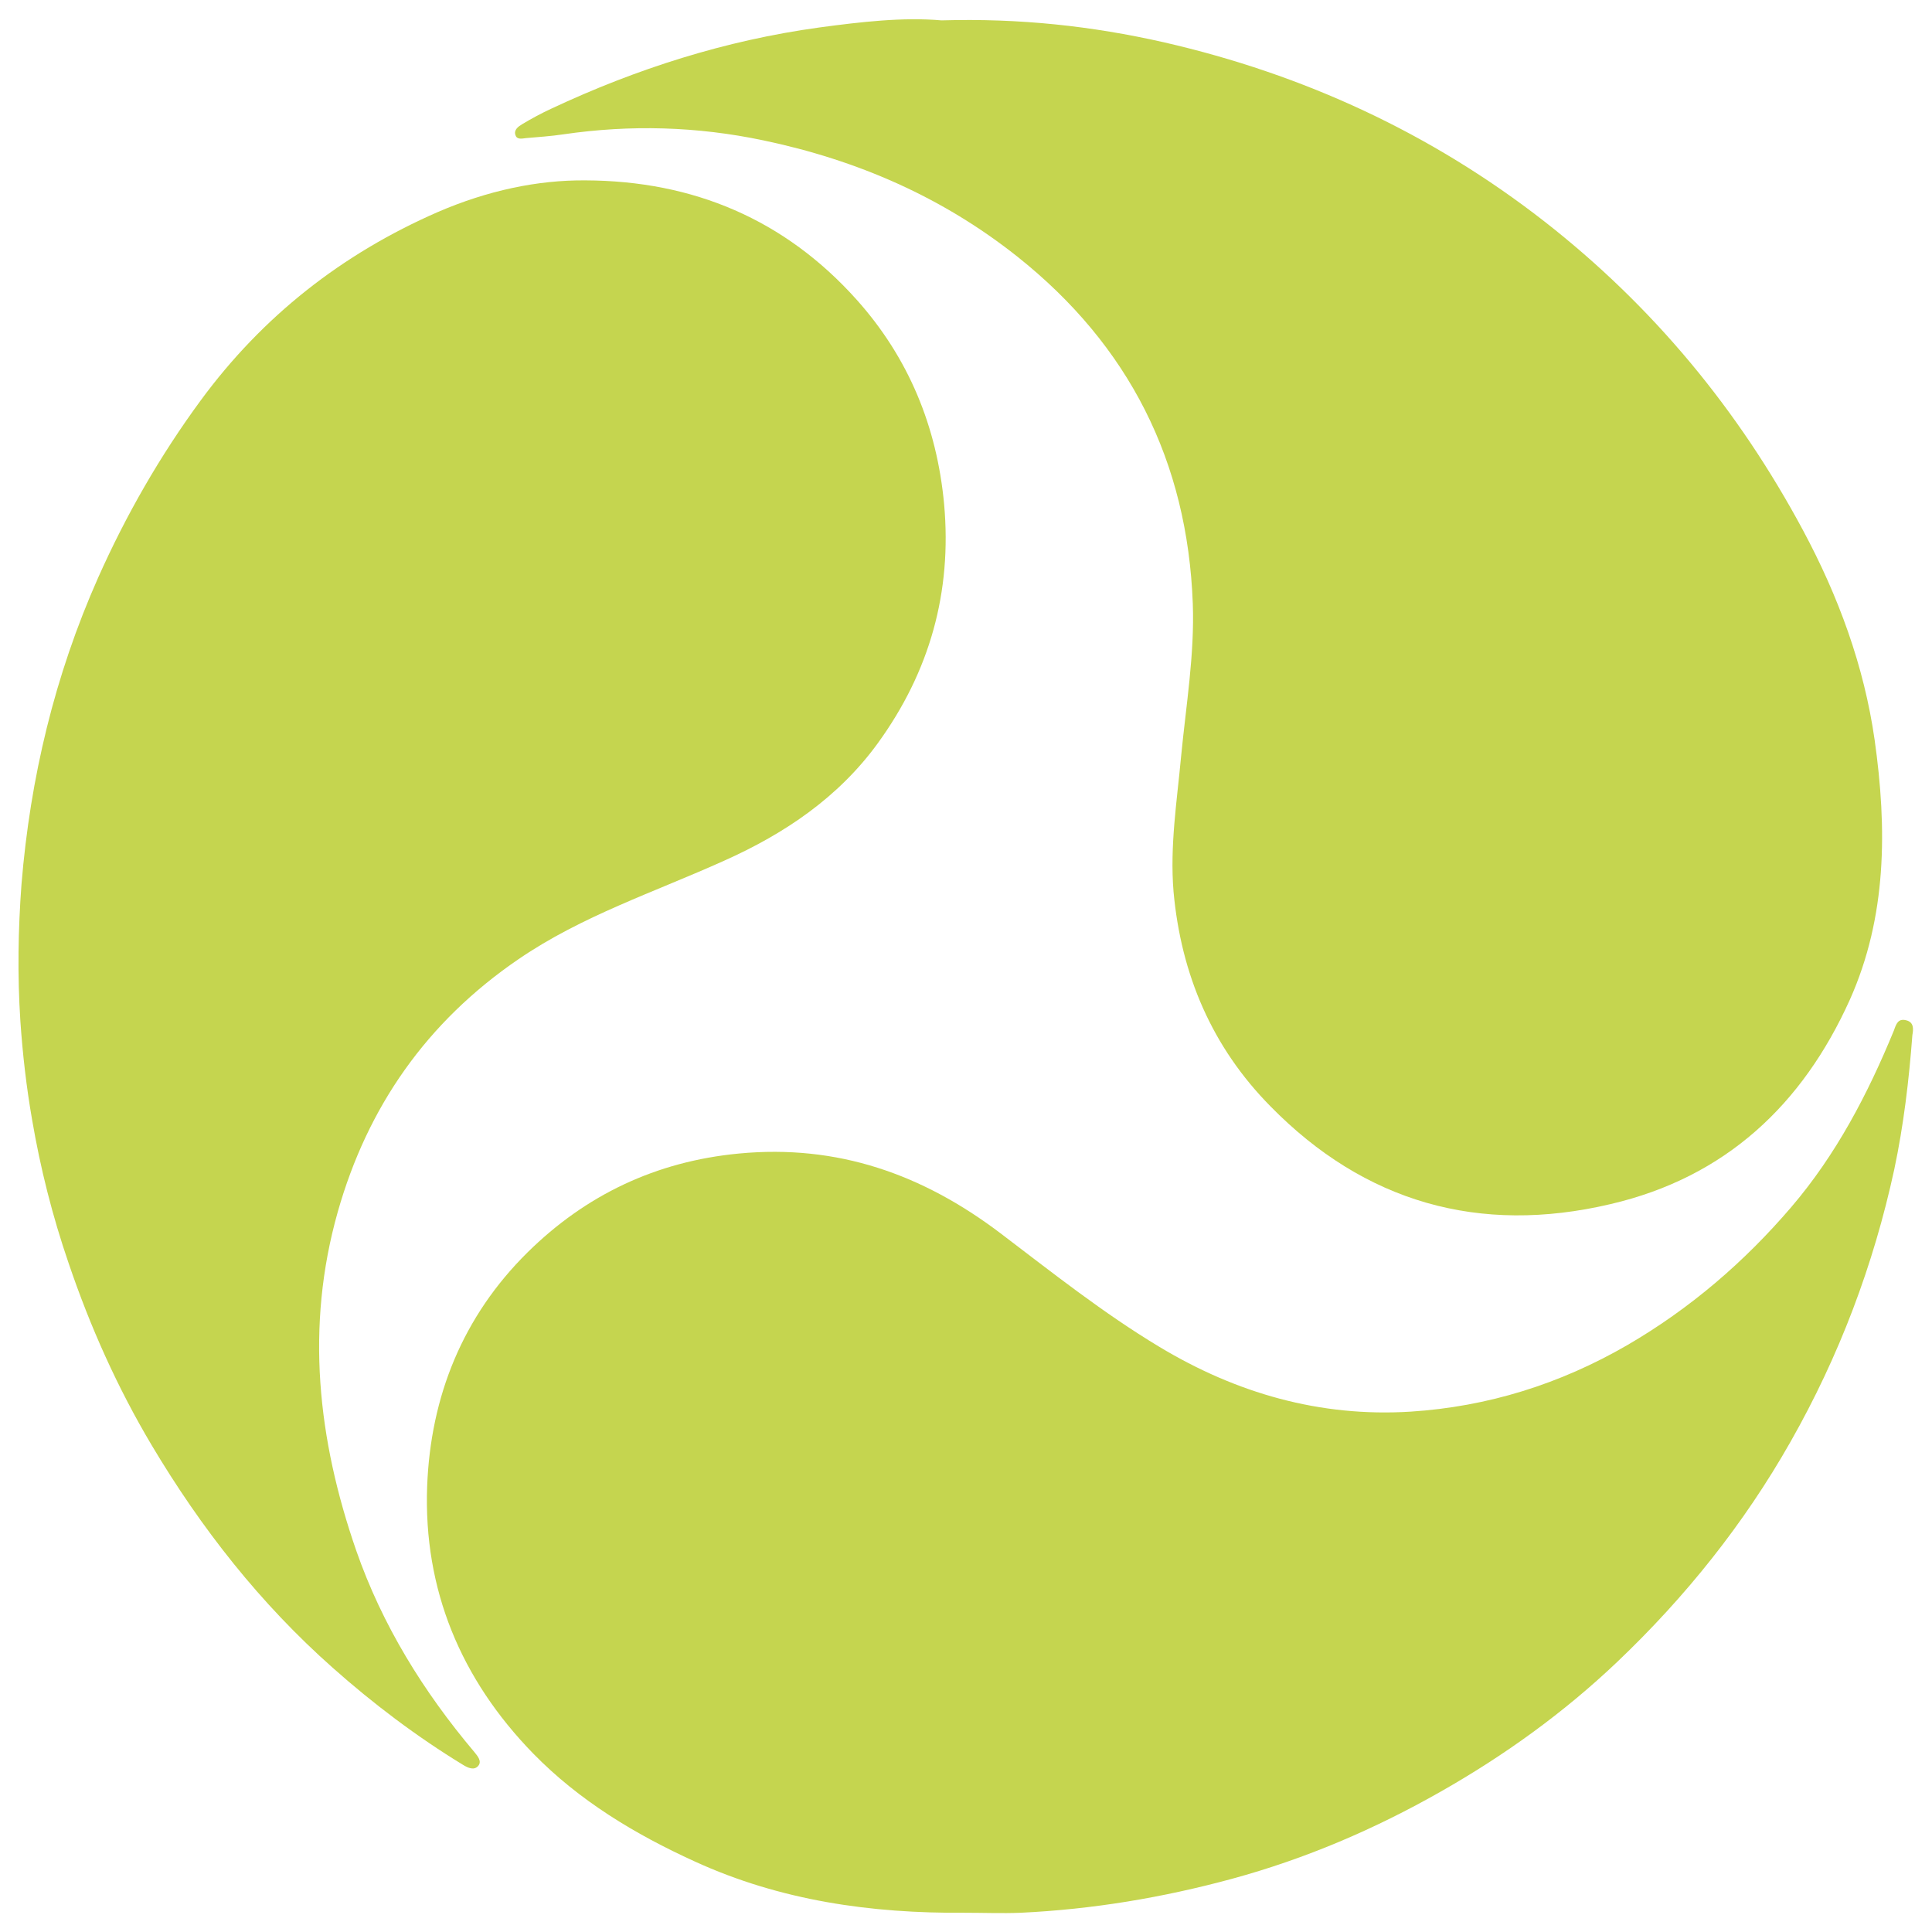
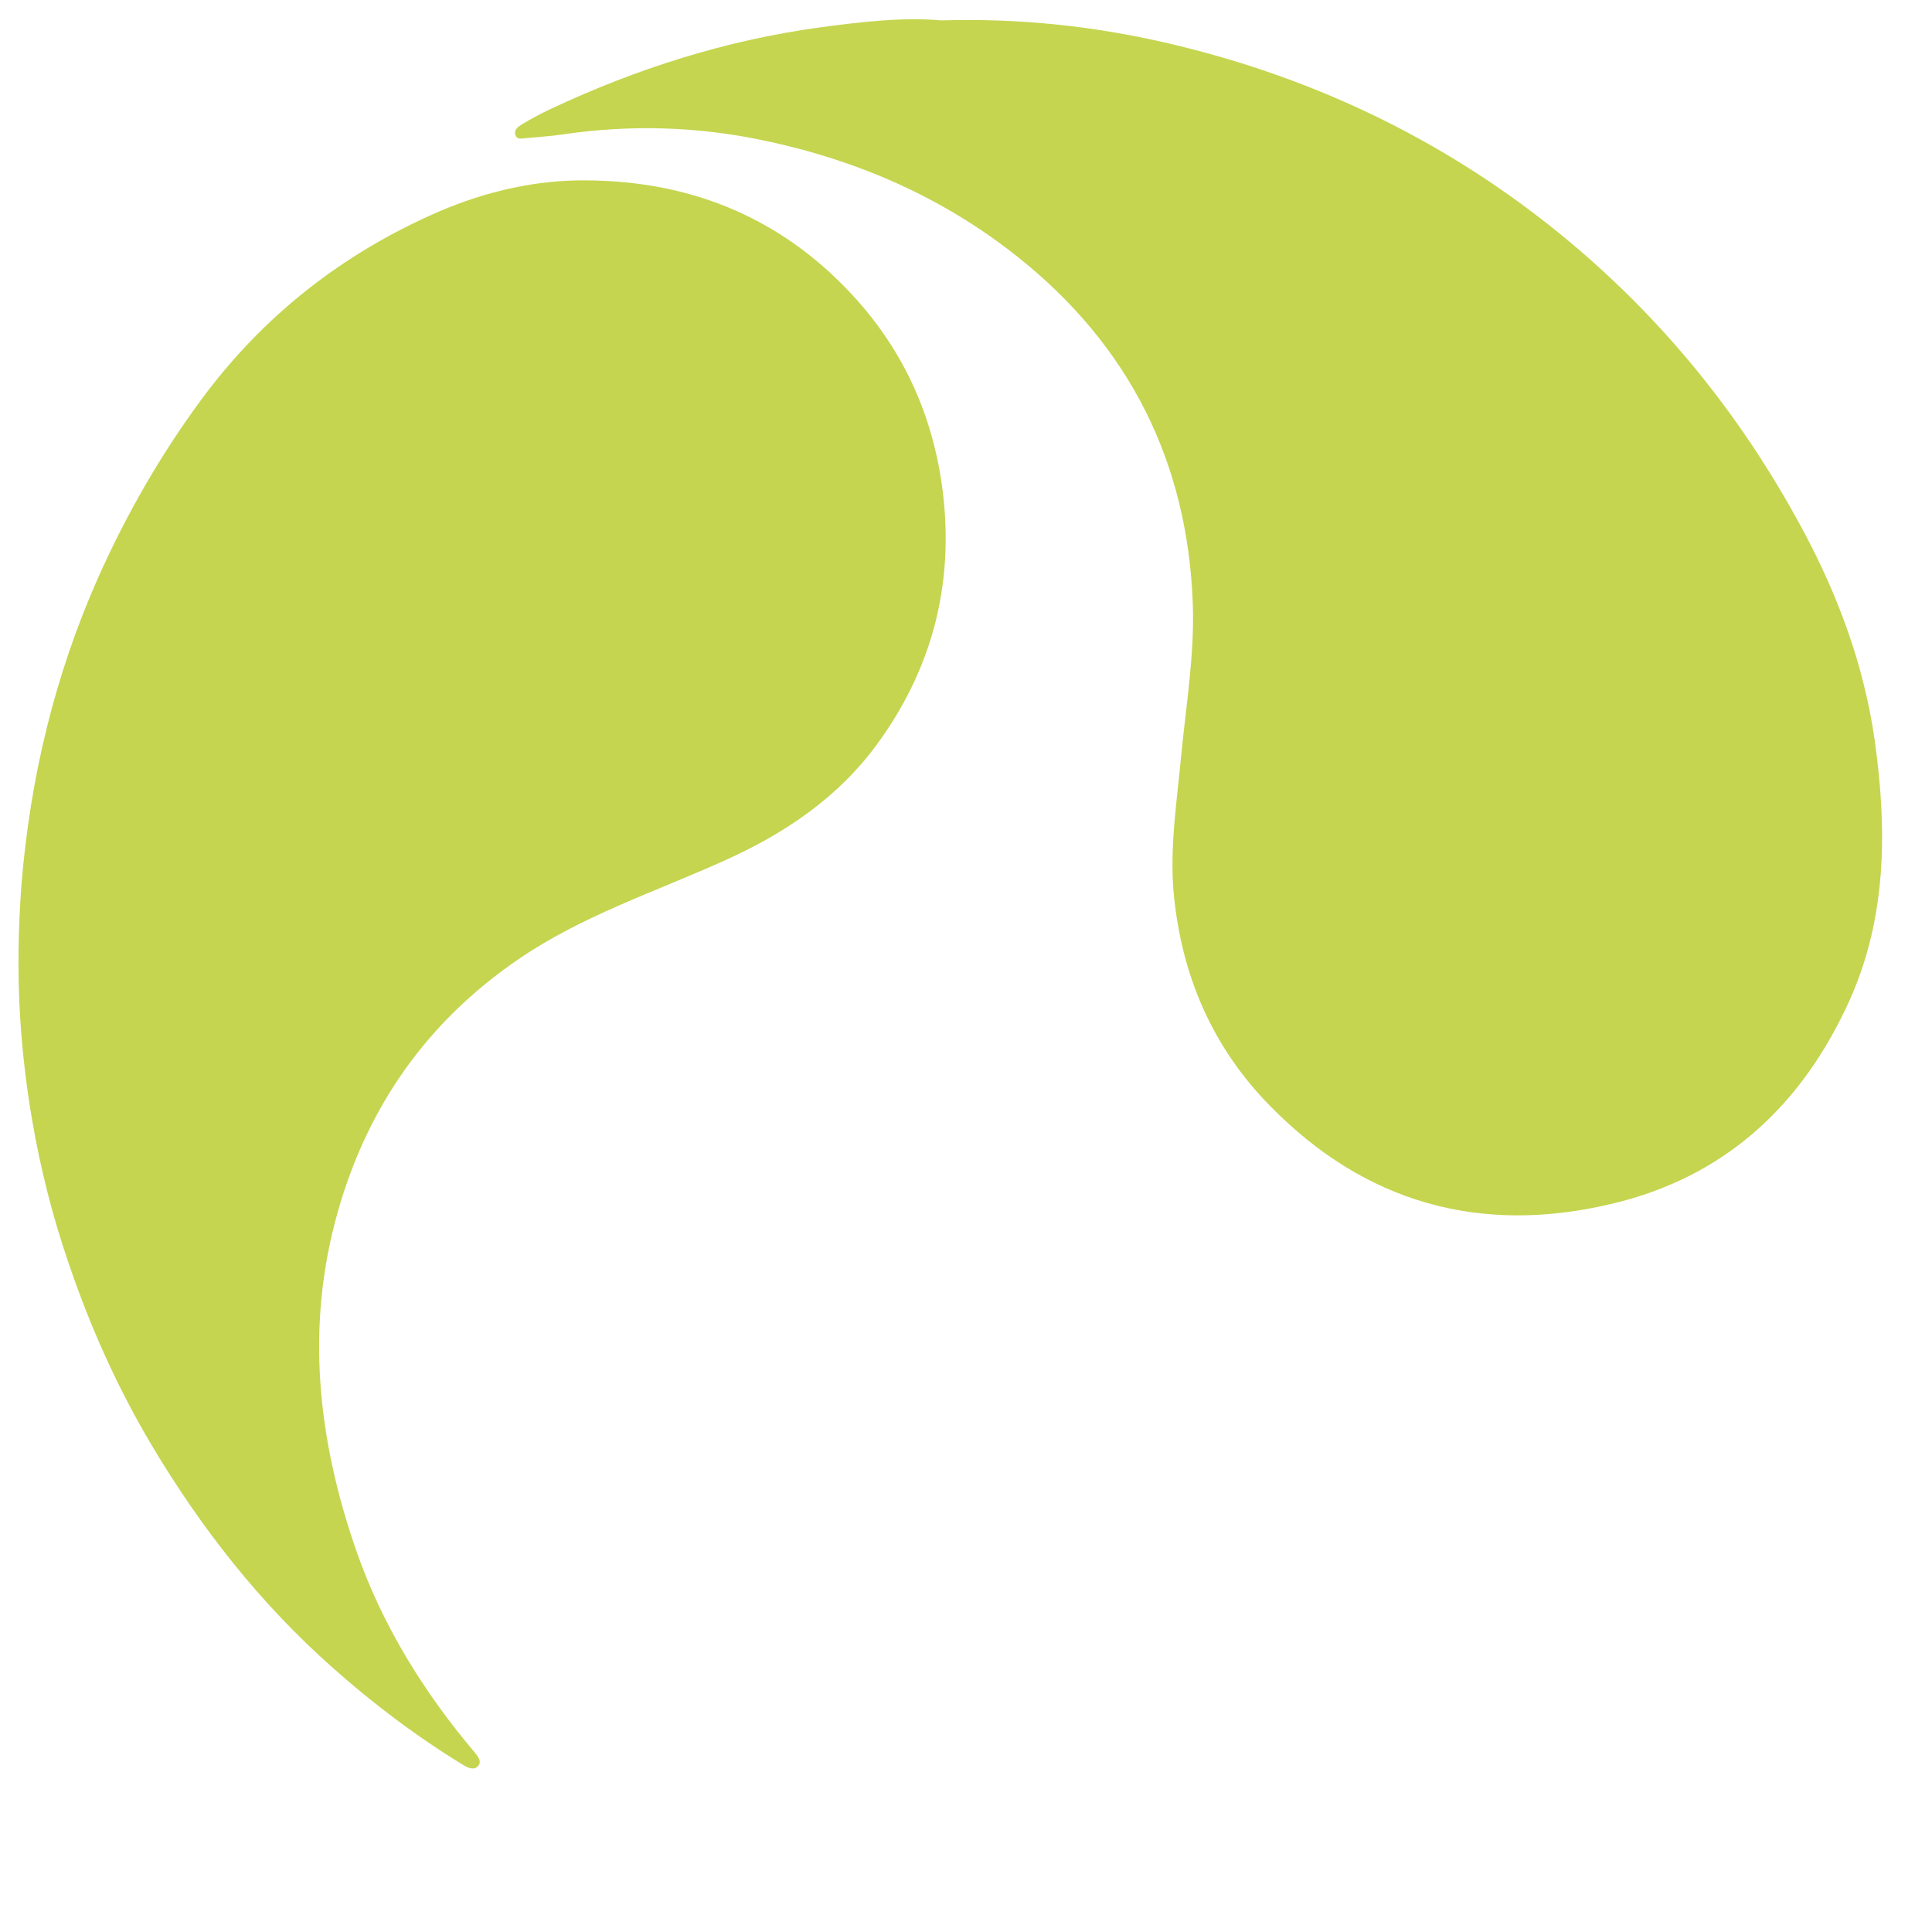
<svg xmlns="http://www.w3.org/2000/svg" version="1.1" id="Layer_1" x="0px" y="0px" viewBox="0 0 512 512" style="enable-background:new 0 0 512 512;" xml:space="preserve">
  <style type="text/css">
	.st0{fill:#C5D54F;}
</style>
  <g>
    <path class="st0" d="M94.4,410.9c-10.2-29.4-13.5-59.3-4.9-89.7c7.9-27.9,23.6-50.4,47.9-67c16.8-11.5,36.1-17.8,54.5-26.1   c16.1-7.2,30.3-16.8,40.7-31.1c13.8-19,19.7-40.1,17.6-63.4c-1.9-20.5-9.4-38.8-23.2-54.2c-19-21.2-43.2-31.5-71.9-31.6   c-12.7-0.1-25.9,2.7-39.1,8.4c-25.4,11.1-46.4,27.6-62.8,49.9c-10.8,14.7-19.8,30.4-27.2,47C14.5,179,8,206.2,5.7,234.3   c-0.9,12-1.1,24.1-0.3,36.3c0.6,8.8,1.6,17.5,3.1,26.1c2.2,12.9,5.4,25.6,9.7,38.1c5.7,16.8,12.9,32.9,22,48.2   c13.1,22,28.7,41.9,48,59c10.7,9.5,22.2,18.2,34.5,25.7c1.3,0.8,3,1.6,4.1,0.2c0.9-1.2-0.2-2.5-1.1-3.6   C112.2,448.3,101.3,430.7,94.4,410.9z" />
    <path class="st0" d="M139.4,36.6c3.3-0.3,6.6-0.5,9.9-1c17.8-2.6,35.4-2.1,53,1.6c24.8,5.2,47.4,15,67.3,30.8   c29.7,23.6,45.1,54.4,46.5,91.9c0.5,13.6-1.8,27.1-3.1,40.6c-1.1,11.9-3,23.7-2,35.8c2,22,10.2,41.2,25.7,56.9   c24.9,25.4,55.3,34.1,90.1,25.9c30.5-7.1,50.9-26.4,63.4-54.1c9.9-22.1,9.9-45.5,6.6-68.9c-2.8-19.6-9.6-38.1-19-55.6   c-17.1-31.9-39.7-59.3-68.5-81.8c-30-23.4-63.8-39-100.9-47.5c-19-4.3-38.2-6.4-58.9-5.8c-10.2-0.9-21.4,0.4-32.5,1.9   c-24.7,3.4-48.3,10.9-70.9,21.5c-2.6,1.2-5.2,2.6-7.7,4.1c-1,0.6-2.3,1.5-1.8,2.9C137,37.1,138.4,36.7,139.4,36.6z" />
-     <path class="st0" d="M505.2,270.4c-2.2-0.6-2.7,1-3.3,2.7c-6.9,16.8-15.3,32.9-27.2,46.8c-12.4,14.5-26.8,26.9-43.5,36.6   c-17.8,10.3-37,16.3-57.4,17.6c-24,1.5-46.2-4.9-66.6-17.2c-14.8-8.9-28.4-19.7-42.1-30.1c-20.6-15.6-43.1-23.6-69.3-21.1   c-22,2.1-40.6,11-56,26.2c-17.2,17-25.7,38.2-26.6,62c-1,27.3,8.9,51.1,28.1,70.8c12.2,12.5,27,21.4,42.8,28.6   c22.7,10.4,46.8,13.8,71.5,13.6c5,0,10,0.2,14.9,0c19-0.9,37.6-4,56-9c19.5-5.3,37.9-13.2,55.3-23.1c16.9-9.6,32.6-20.9,46.7-34.3   c18.2-17.3,33.7-36.7,46-58.4c12.9-22.7,22-46.8,27.5-72.2c2.5-11.8,3.9-23.7,4.8-35.6C507.1,272.7,507.2,270.9,505.2,270.4z" />
  </g>
</svg>